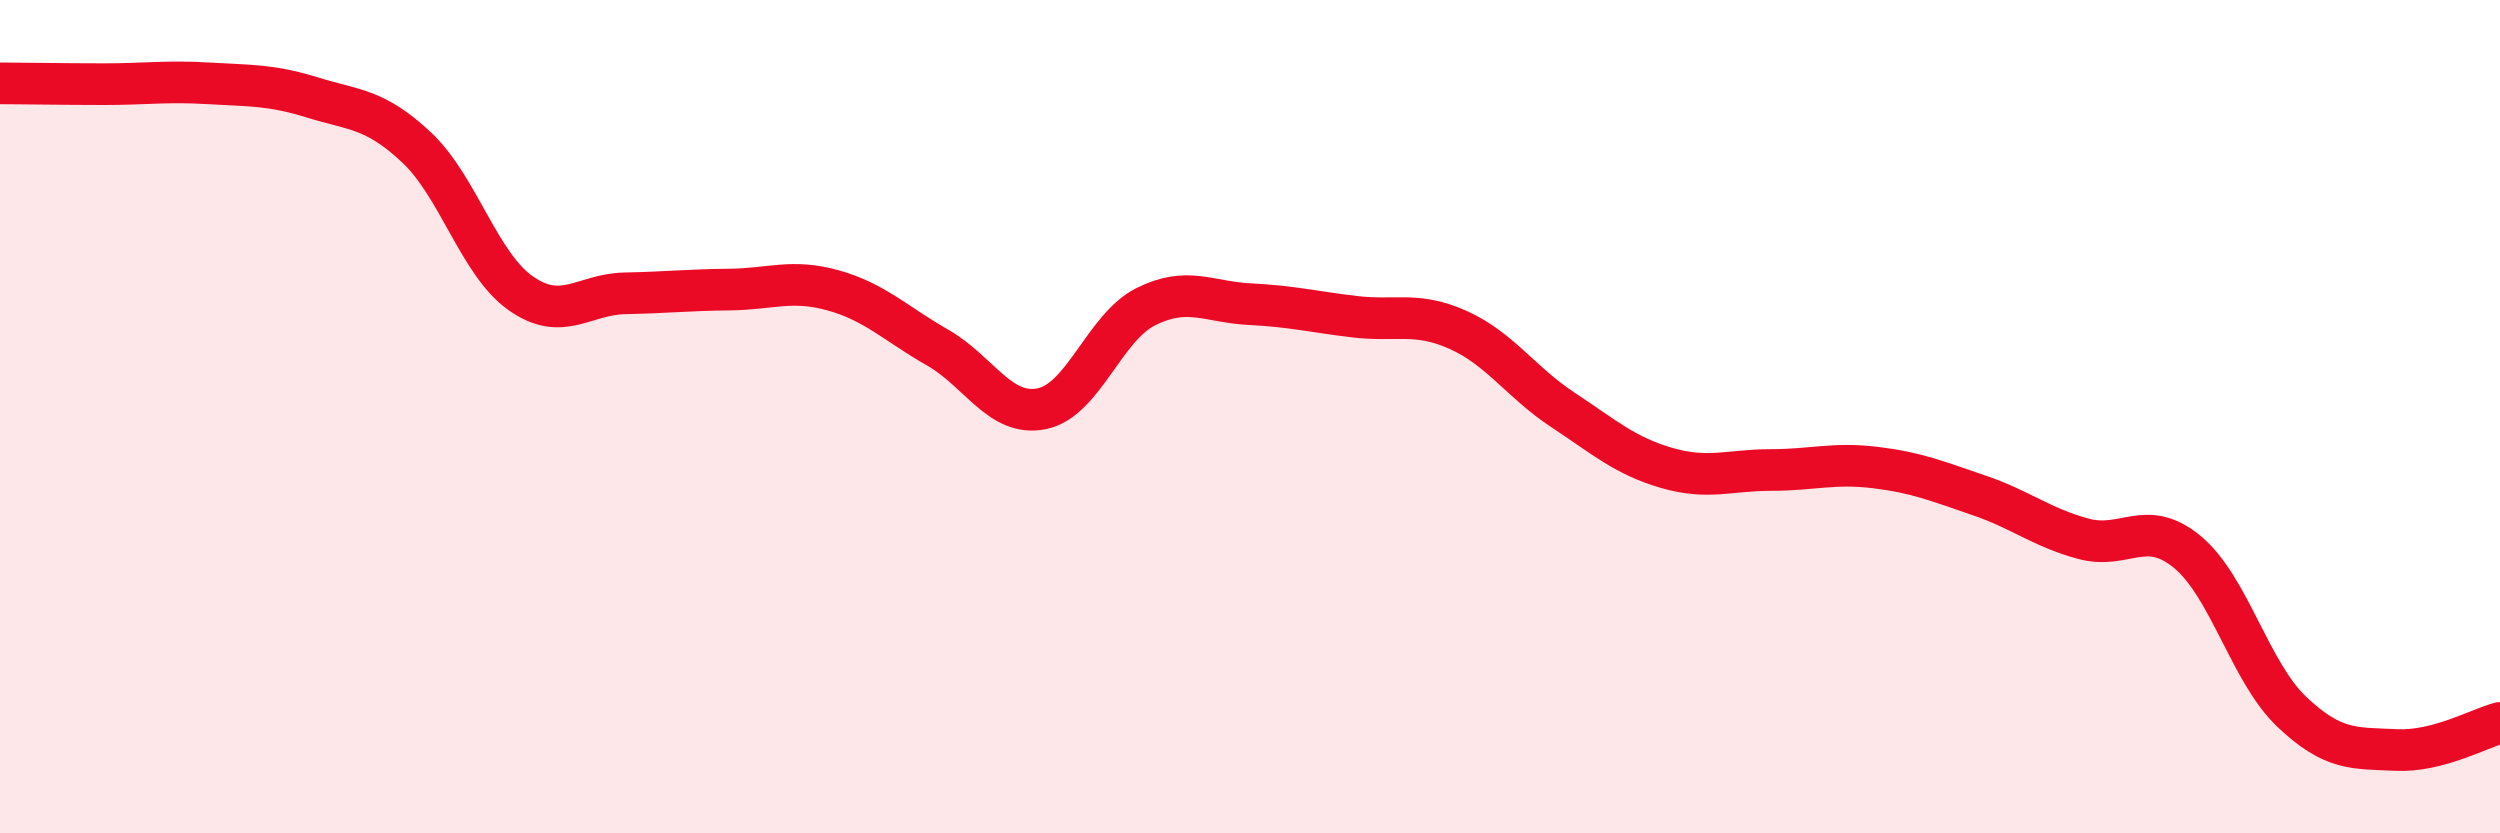
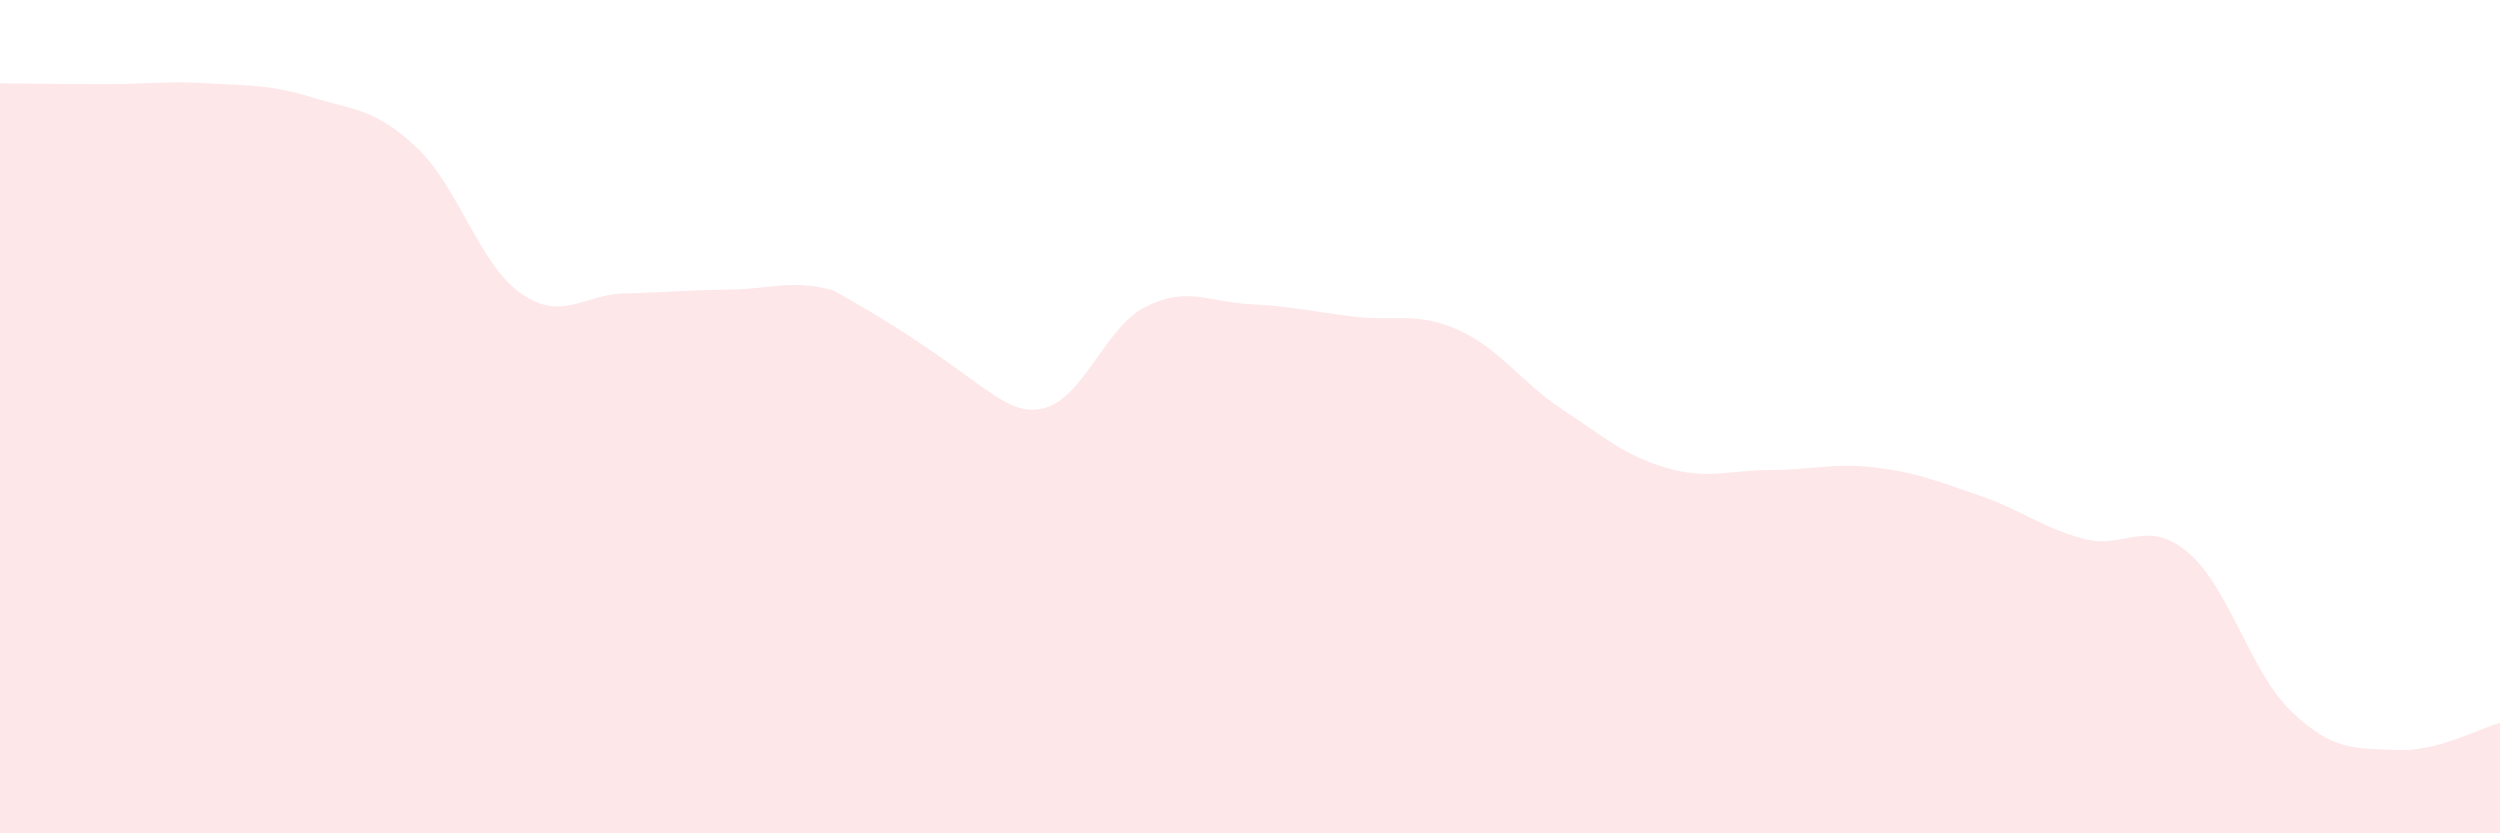
<svg xmlns="http://www.w3.org/2000/svg" width="60" height="20" viewBox="0 0 60 20">
-   <path d="M 0,2 C 0.5,2 1.5,2.02 2.5,2.02 C 3.5,2.02 4,1.94 5,2 C 6,2.06 6.5,2.03 7.5,2.34 C 8.5,2.65 9,2.6 10,3.54 C 11,4.48 11.5,6.34 12.5,7.04 C 13.5,7.74 14,7.06 15,7.04 C 16,7.02 16.5,6.96 17.5,6.95 C 18.5,6.94 19,6.69 20,6.97 C 21,7.25 21.5,7.77 22.5,8.34 C 23.5,8.91 24,10.01 25,9.81 C 26,9.61 26.5,7.86 27.5,7.36 C 28.5,6.86 29,7.25 30,7.3 C 31,7.35 31.5,7.48 32.5,7.6 C 33.5,7.72 34,7.47 35,7.92 C 36,8.37 36.5,9.17 37.5,9.83 C 38.5,10.49 39,10.94 40,11.23 C 41,11.52 41.5,11.28 42.5,11.28 C 43.5,11.28 44,11.1 45,11.22 C 46,11.34 46.5,11.55 47.5,11.89 C 48.5,12.23 49,12.66 50,12.93 C 51,13.2 51.5,12.42 52.5,13.25 C 53.5,14.08 54,16.13 55,17.08 C 56,18.03 56.5,17.95 57.5,18 C 58.5,18.05 59.5,17.48 60,17.35L60 20L0 20Z" fill="#EB0A25" opacity="0.1" stroke-linecap="round" stroke-linejoin="round" />
-   <path d="M 0,2 C 0.5,2 1.5,2.02 2.5,2.02 C 3.5,2.02 4,1.94 5,2 C 6,2.06 6.5,2.03 7.5,2.34 C 8.5,2.65 9,2.6 10,3.54 C 11,4.48 11.5,6.34 12.5,7.04 C 13.5,7.74 14,7.06 15,7.04 C 16,7.02 16.5,6.96 17.5,6.95 C 18.5,6.94 19,6.69 20,6.97 C 21,7.25 21.5,7.77 22.5,8.34 C 23.5,8.91 24,10.01 25,9.81 C 26,9.61 26.5,7.86 27.5,7.36 C 28.5,6.86 29,7.25 30,7.3 C 31,7.35 31.5,7.48 32.5,7.6 C 33.5,7.72 34,7.47 35,7.92 C 36,8.37 36.5,9.17 37.5,9.83 C 38.5,10.49 39,10.94 40,11.23 C 41,11.52 41.5,11.28 42.5,11.28 C 43.5,11.28 44,11.1 45,11.22 C 46,11.34 46.5,11.55 47.5,11.89 C 48.5,12.23 49,12.66 50,12.93 C 51,13.2 51.5,12.42 52.5,13.25 C 53.5,14.08 54,16.13 55,17.08 C 56,18.03 56.5,17.95 57.5,18 C 58.5,18.05 59.5,17.48 60,17.35" stroke="#EB0A25" stroke-width="1" fill="none" stroke-linecap="round" stroke-linejoin="round" />
+   <path d="M 0,2 C 0.5,2 1.5,2.02 2.5,2.02 C 3.5,2.02 4,1.94 5,2 C 6,2.06 6.5,2.03 7.5,2.34 C 8.5,2.65 9,2.6 10,3.54 C 11,4.48 11.5,6.34 12.5,7.04 C 13.5,7.74 14,7.06 15,7.04 C 16,7.02 16.5,6.96 17.5,6.95 C 18.5,6.94 19,6.69 20,6.97 C 23.5,8.91 24,10.01 25,9.81 C 26,9.61 26.5,7.86 27.5,7.36 C 28.5,6.86 29,7.25 30,7.3 C 31,7.35 31.5,7.48 32.5,7.6 C 33.5,7.72 34,7.47 35,7.92 C 36,8.37 36.5,9.17 37.5,9.83 C 38.5,10.49 39,10.94 40,11.23 C 41,11.52 41.5,11.28 42.5,11.28 C 43.5,11.28 44,11.1 45,11.22 C 46,11.34 46.5,11.55 47.5,11.89 C 48.5,12.23 49,12.66 50,12.93 C 51,13.2 51.5,12.42 52.5,13.25 C 53.5,14.08 54,16.13 55,17.08 C 56,18.03 56.5,17.95 57.5,18 C 58.5,18.05 59.5,17.48 60,17.35L60 20L0 20Z" fill="#EB0A25" opacity="0.1" stroke-linecap="round" stroke-linejoin="round" />
</svg>